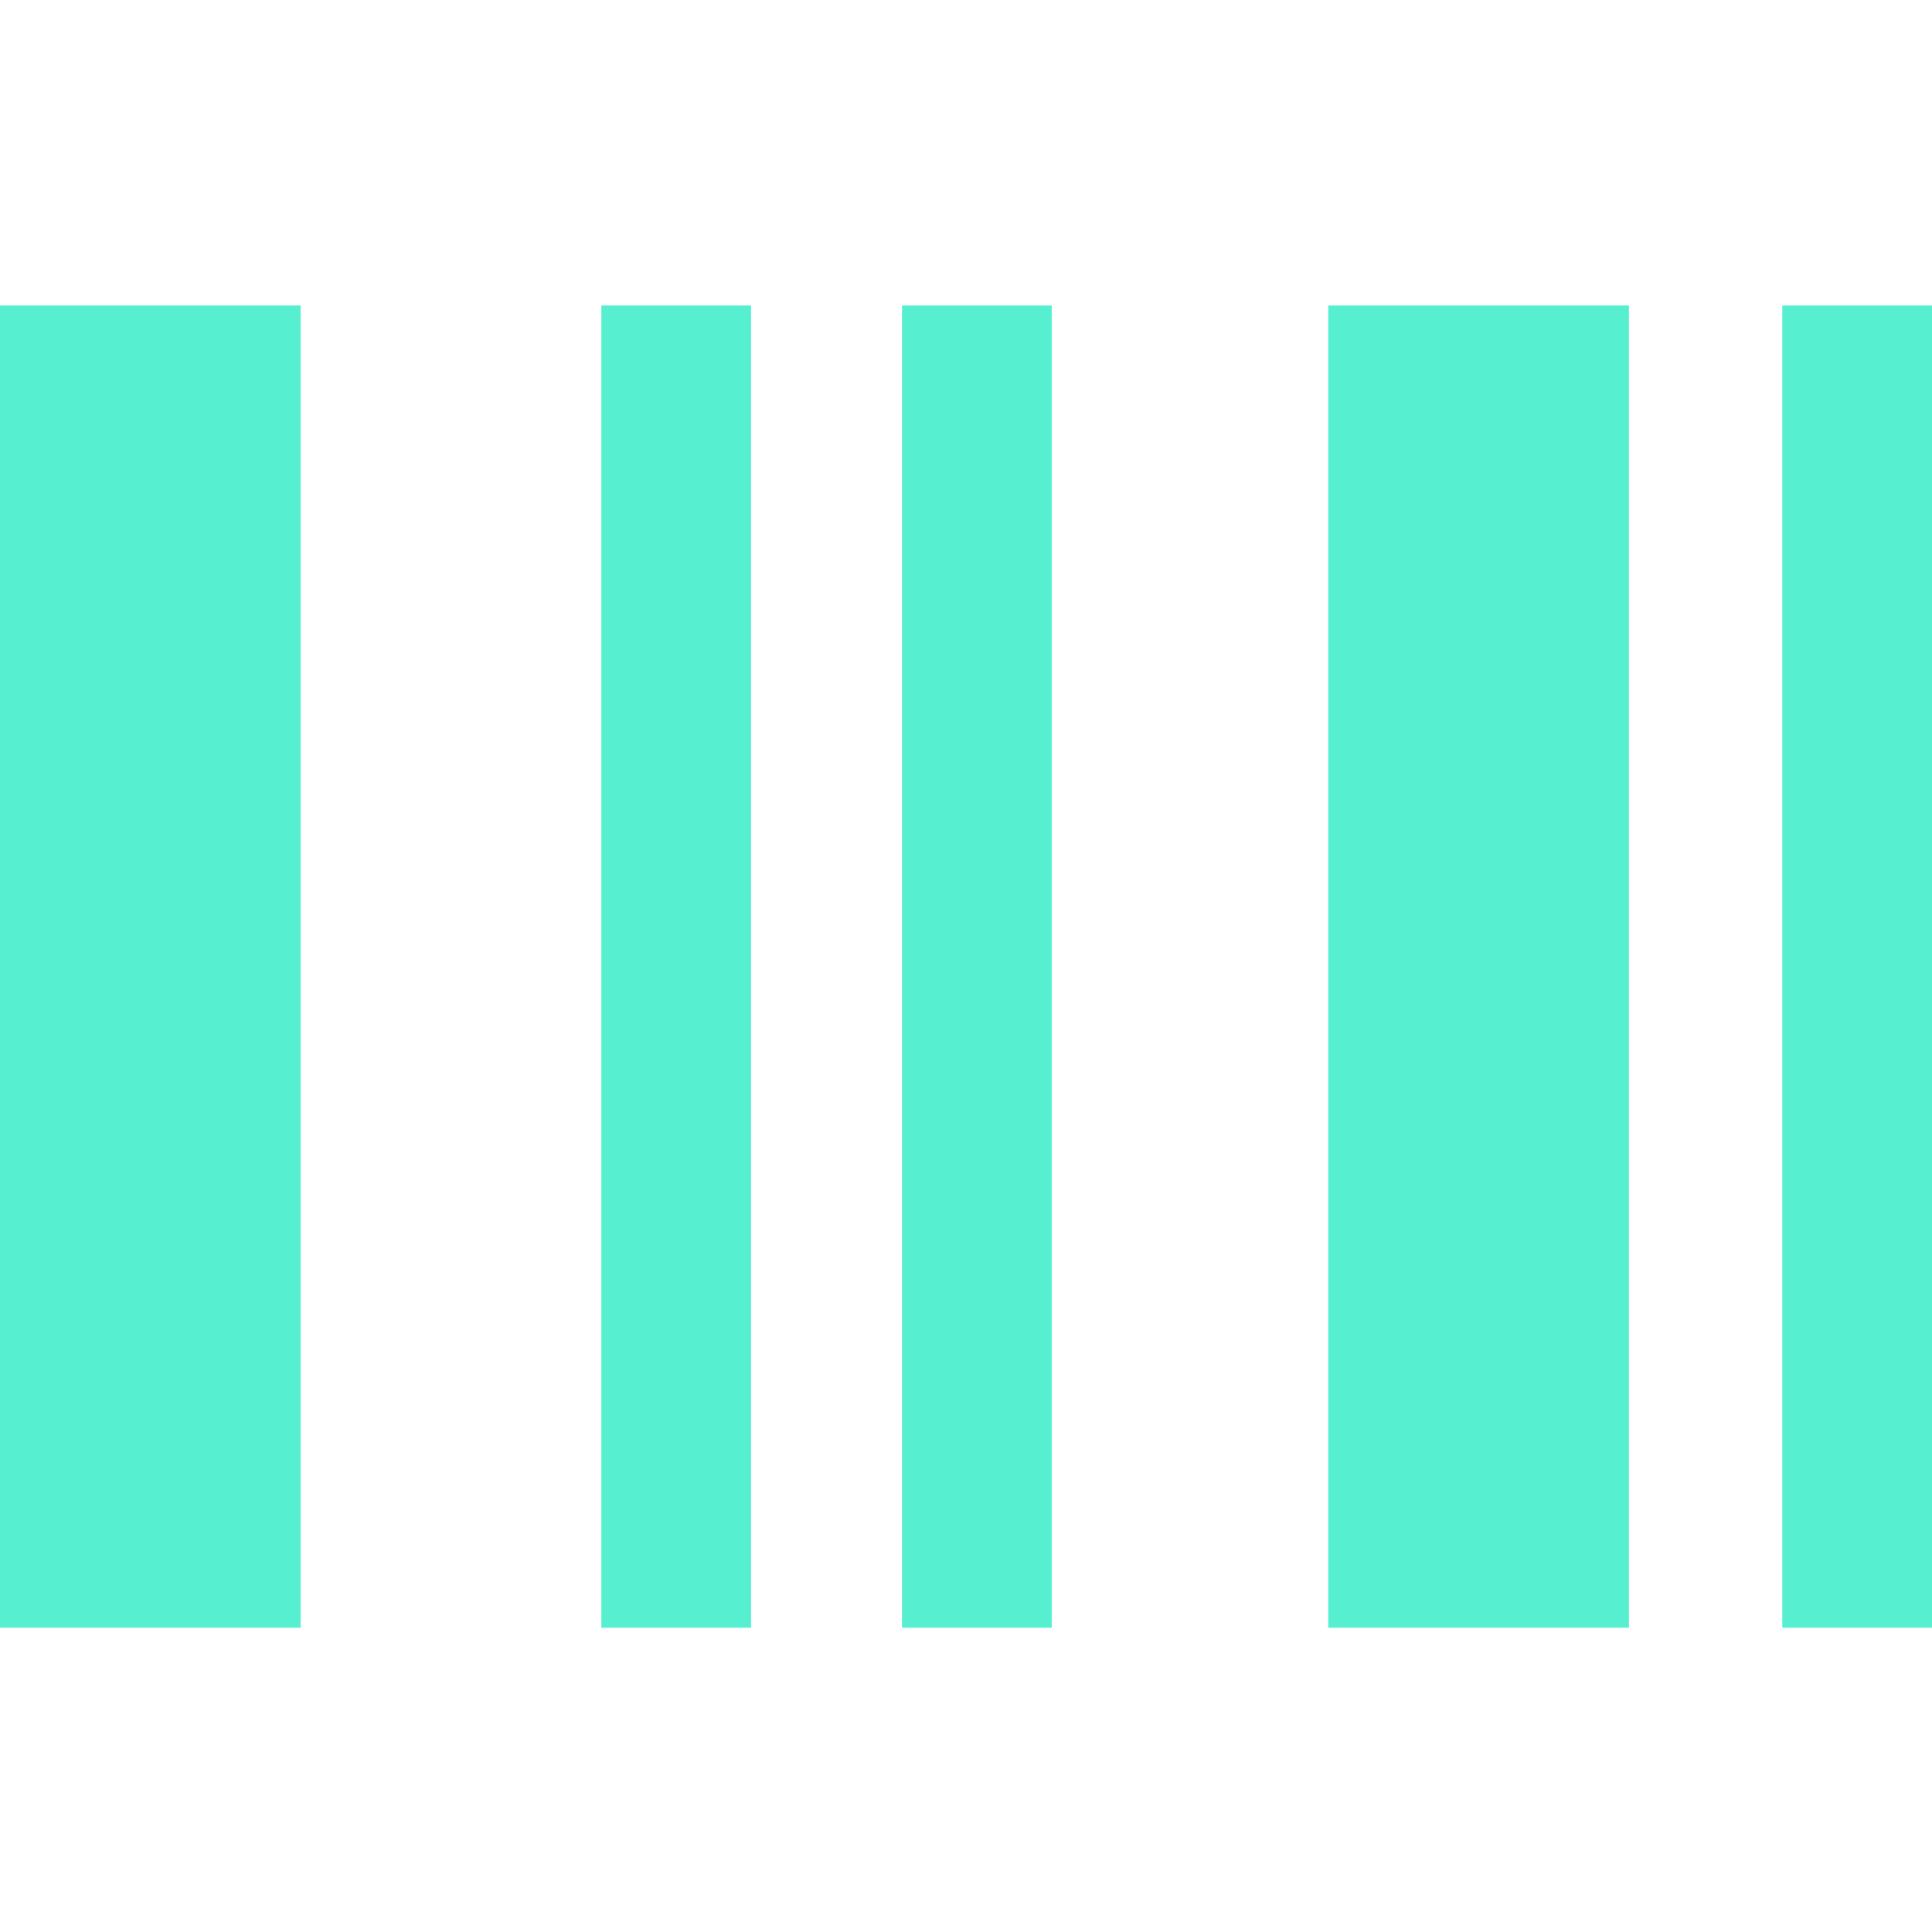
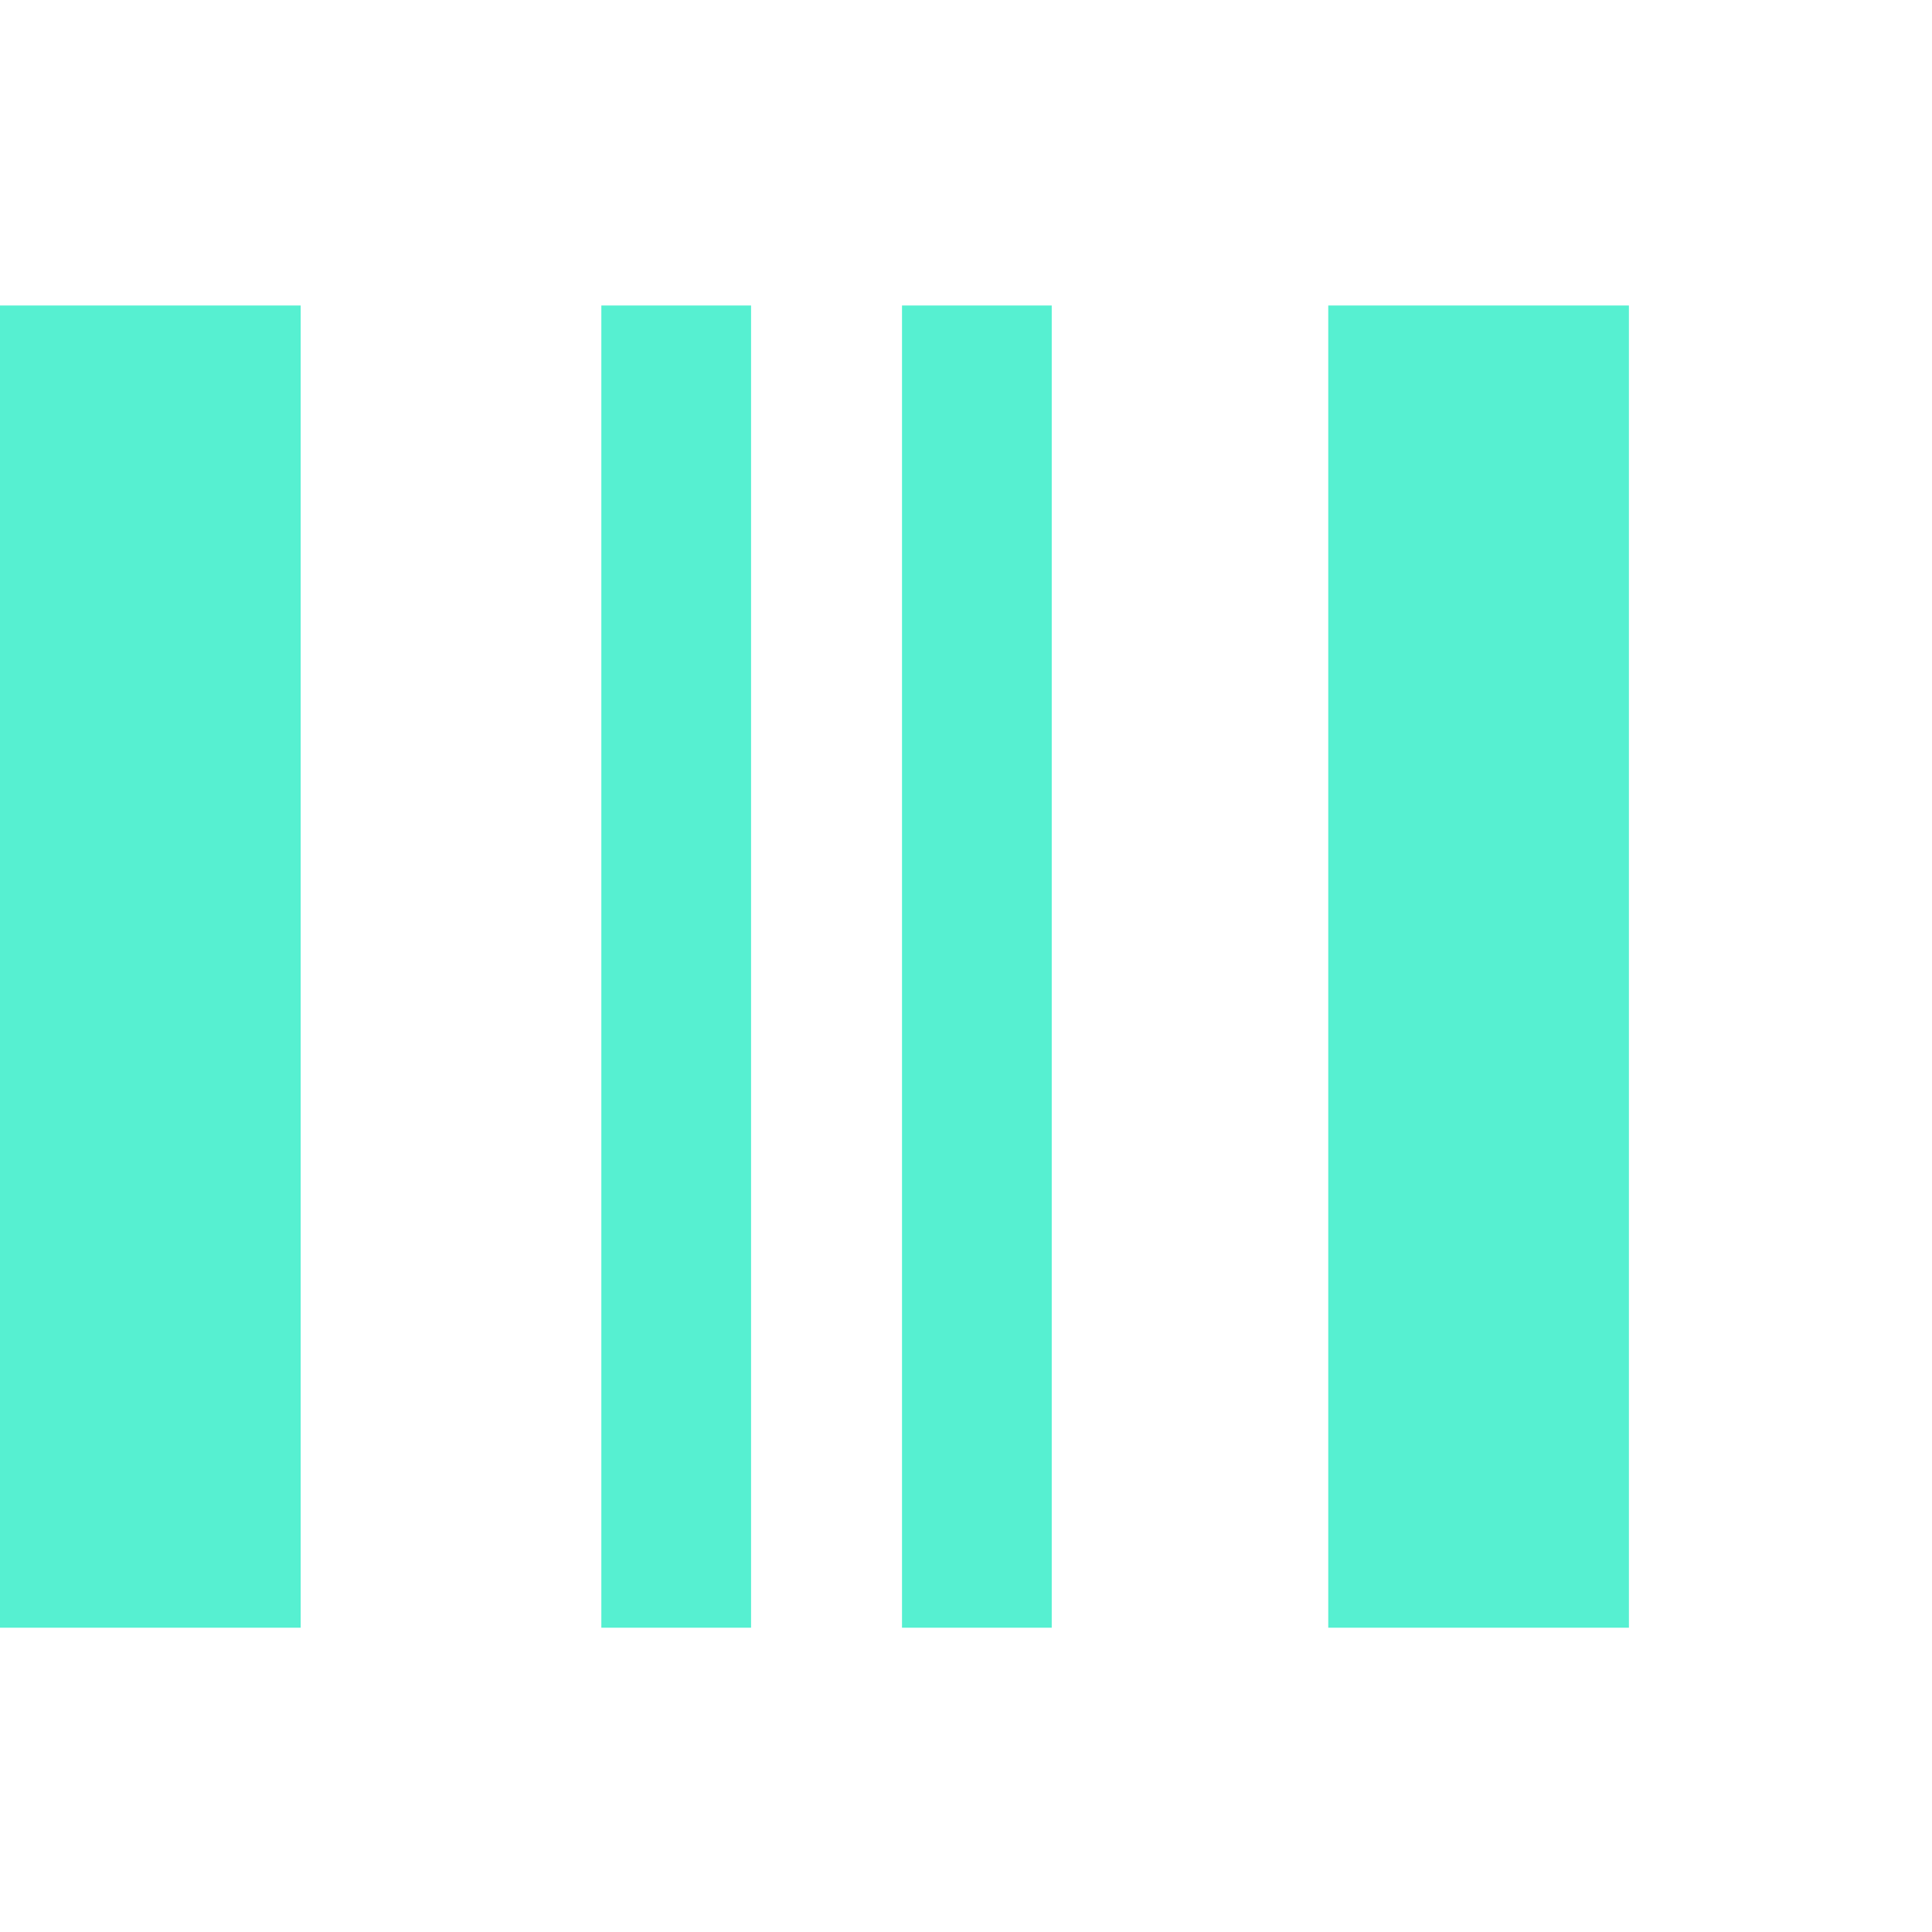
<svg xmlns="http://www.w3.org/2000/svg" fill="#56F0D1" width="800px" height="800px" viewBox="0 0 16 16">
-   <path d="M0 2.53h2.49v10.95H0zm11 0h2.49v10.95H11zm-6.02 0h1.24v10.95H4.98zm2.49 0h1.24v10.95H7.47zm7.29 0H16v10.95h-1.24z" />
+   <path d="M0 2.53h2.49v10.95H0zm11 0h2.49v10.95H11zm-6.02 0h1.24v10.95H4.98zm2.49 0h1.24v10.95H7.47zm7.29 0H16h-1.24z" />
</svg>